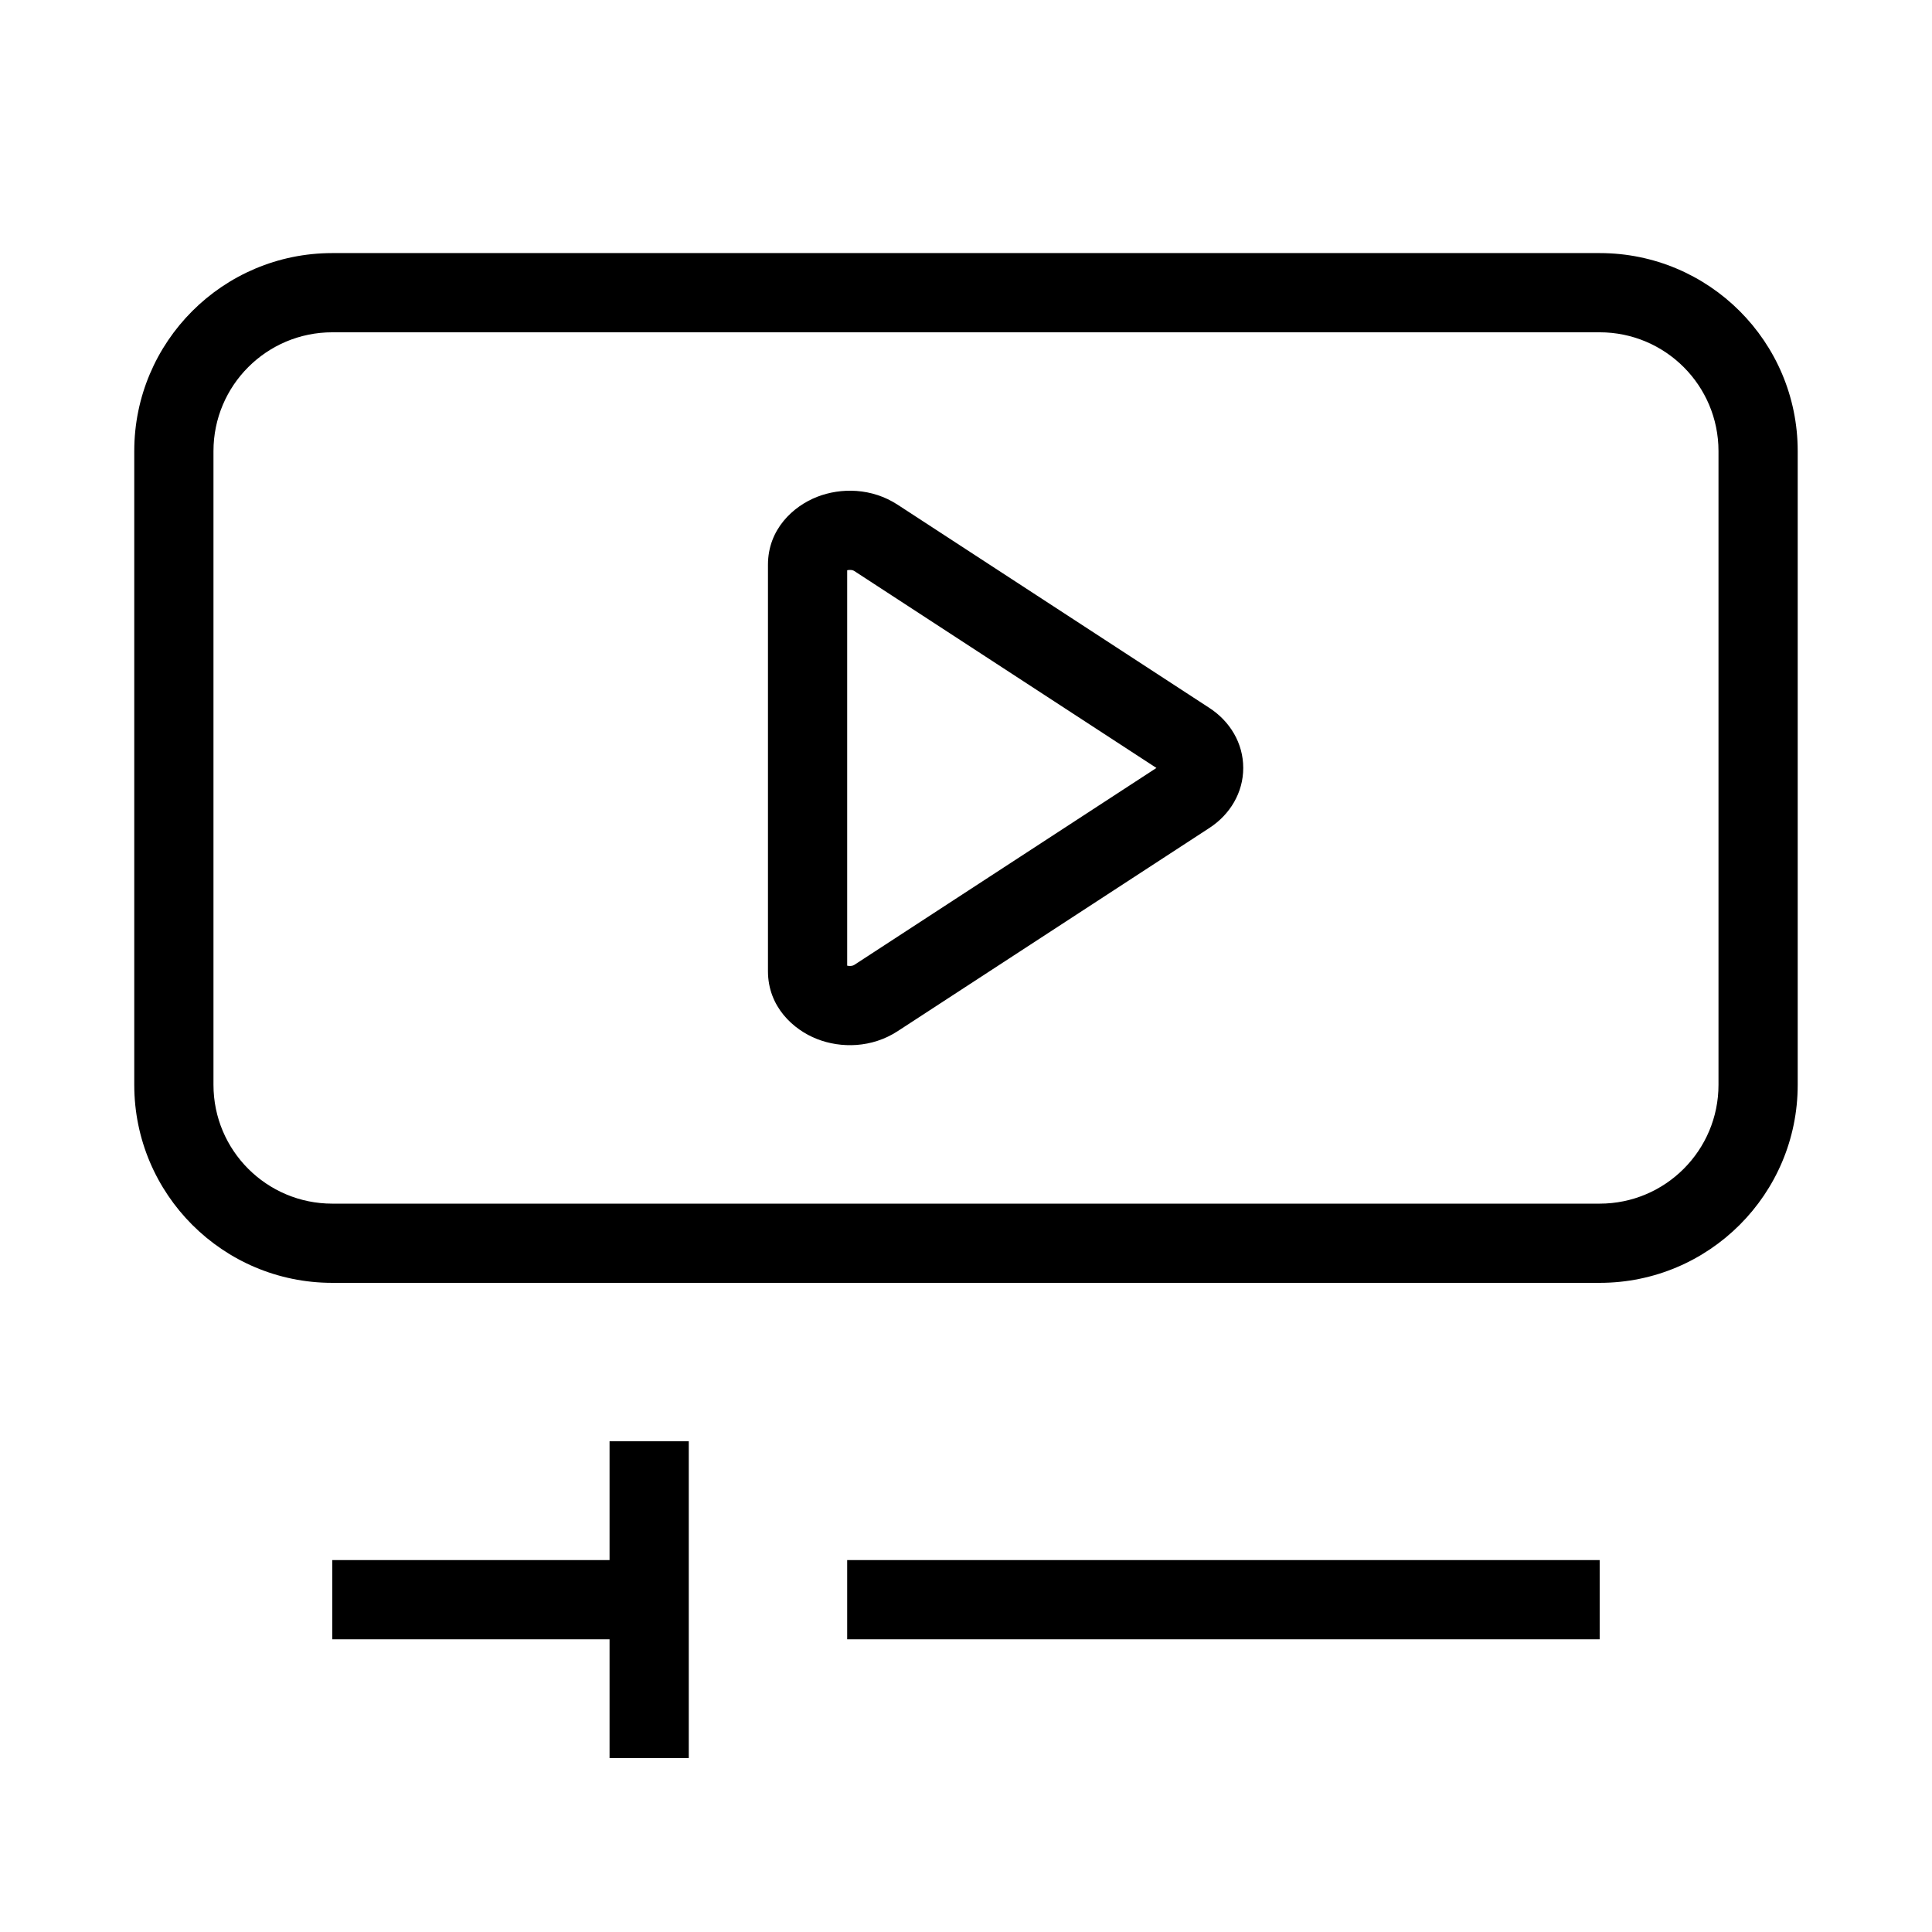
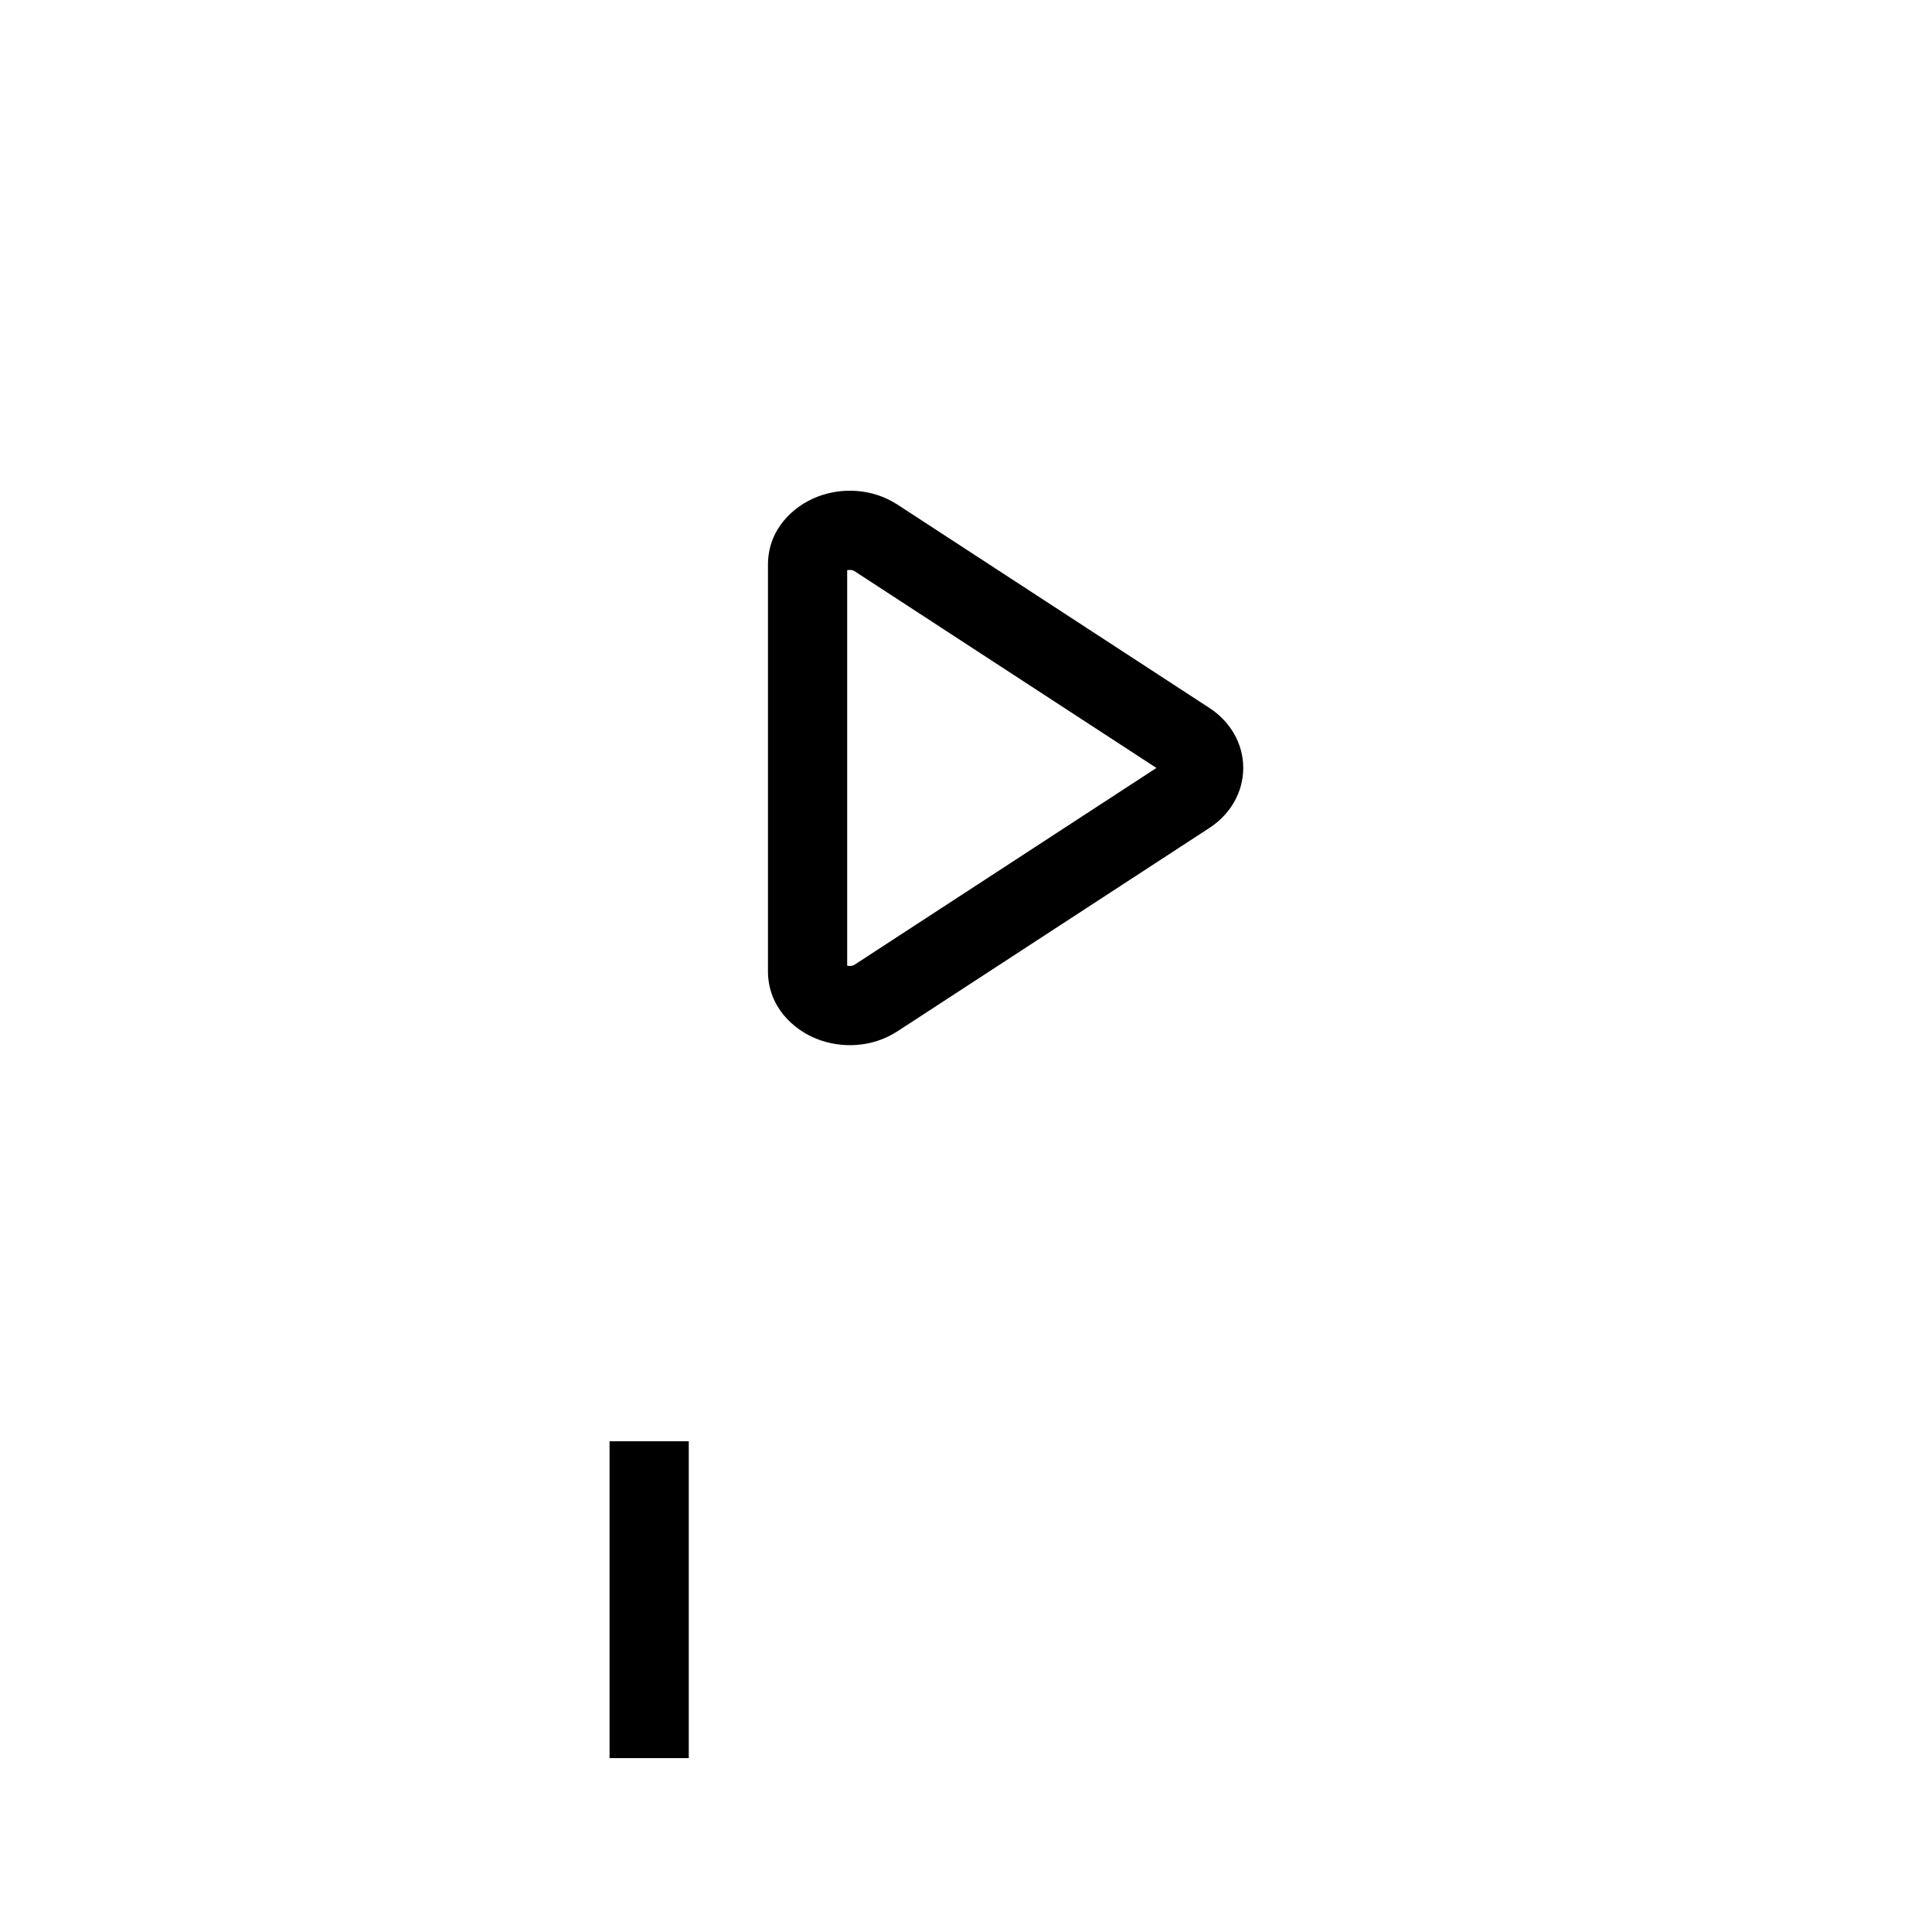
<svg xmlns="http://www.w3.org/2000/svg" fill="#000000" width="800px" height="800px" version="1.1" viewBox="144 144 512 512">
  <g fill-rule="evenodd">
-     <path d="m179.58 263.55c0-28.984 23.496-52.48 52.48-52.48h335.87c28.984 0 52.48 23.496 52.48 52.48v167.94c0 28.98-23.496 52.477-52.48 52.477h-335.87c-28.984 0-52.48-23.496-52.48-52.477zm52.48-31.488c-17.391 0-31.488 14.098-31.488 31.488v167.94c0 17.387 14.098 31.488 31.488 31.488h335.87c17.391 0 31.488-14.102 31.488-31.488v-167.94c0-17.391-14.098-31.488-31.488-31.488z" />
    <path d="m368.51 295.12v104.79c0.289 0.066 0.617 0.102 0.941 0.074 0.438-0.031 0.75-0.152 0.973-0.297l80.039-52.172-80.039-52.172c-0.223-0.145-0.535-0.27-0.973-0.301-0.324-0.023-0.652 0.008-0.941 0.078zm-7.996-19.441c6.371-2.492 14.527-2.387 21.371 2.078l82.629 53.859c5.438 3.543 8.957 9.332 8.957 15.898 0 6.562-3.519 12.352-8.957 15.895l-82.629 53.863c-6.844 4.461-15 4.57-21.371 2.074-6.281-2.457-12.996-8.543-12.996-17.973v-107.72c0-9.43 6.715-15.512 12.996-17.973z" />
-     <path d="m368.51 578.43h199.42v-20.992h-199.42zm-136.45 0h83.969v-20.992h-83.969z" />
    <path d="m326.53 609.92v-83.969h-20.992v83.969z" />
  </g>
</svg>